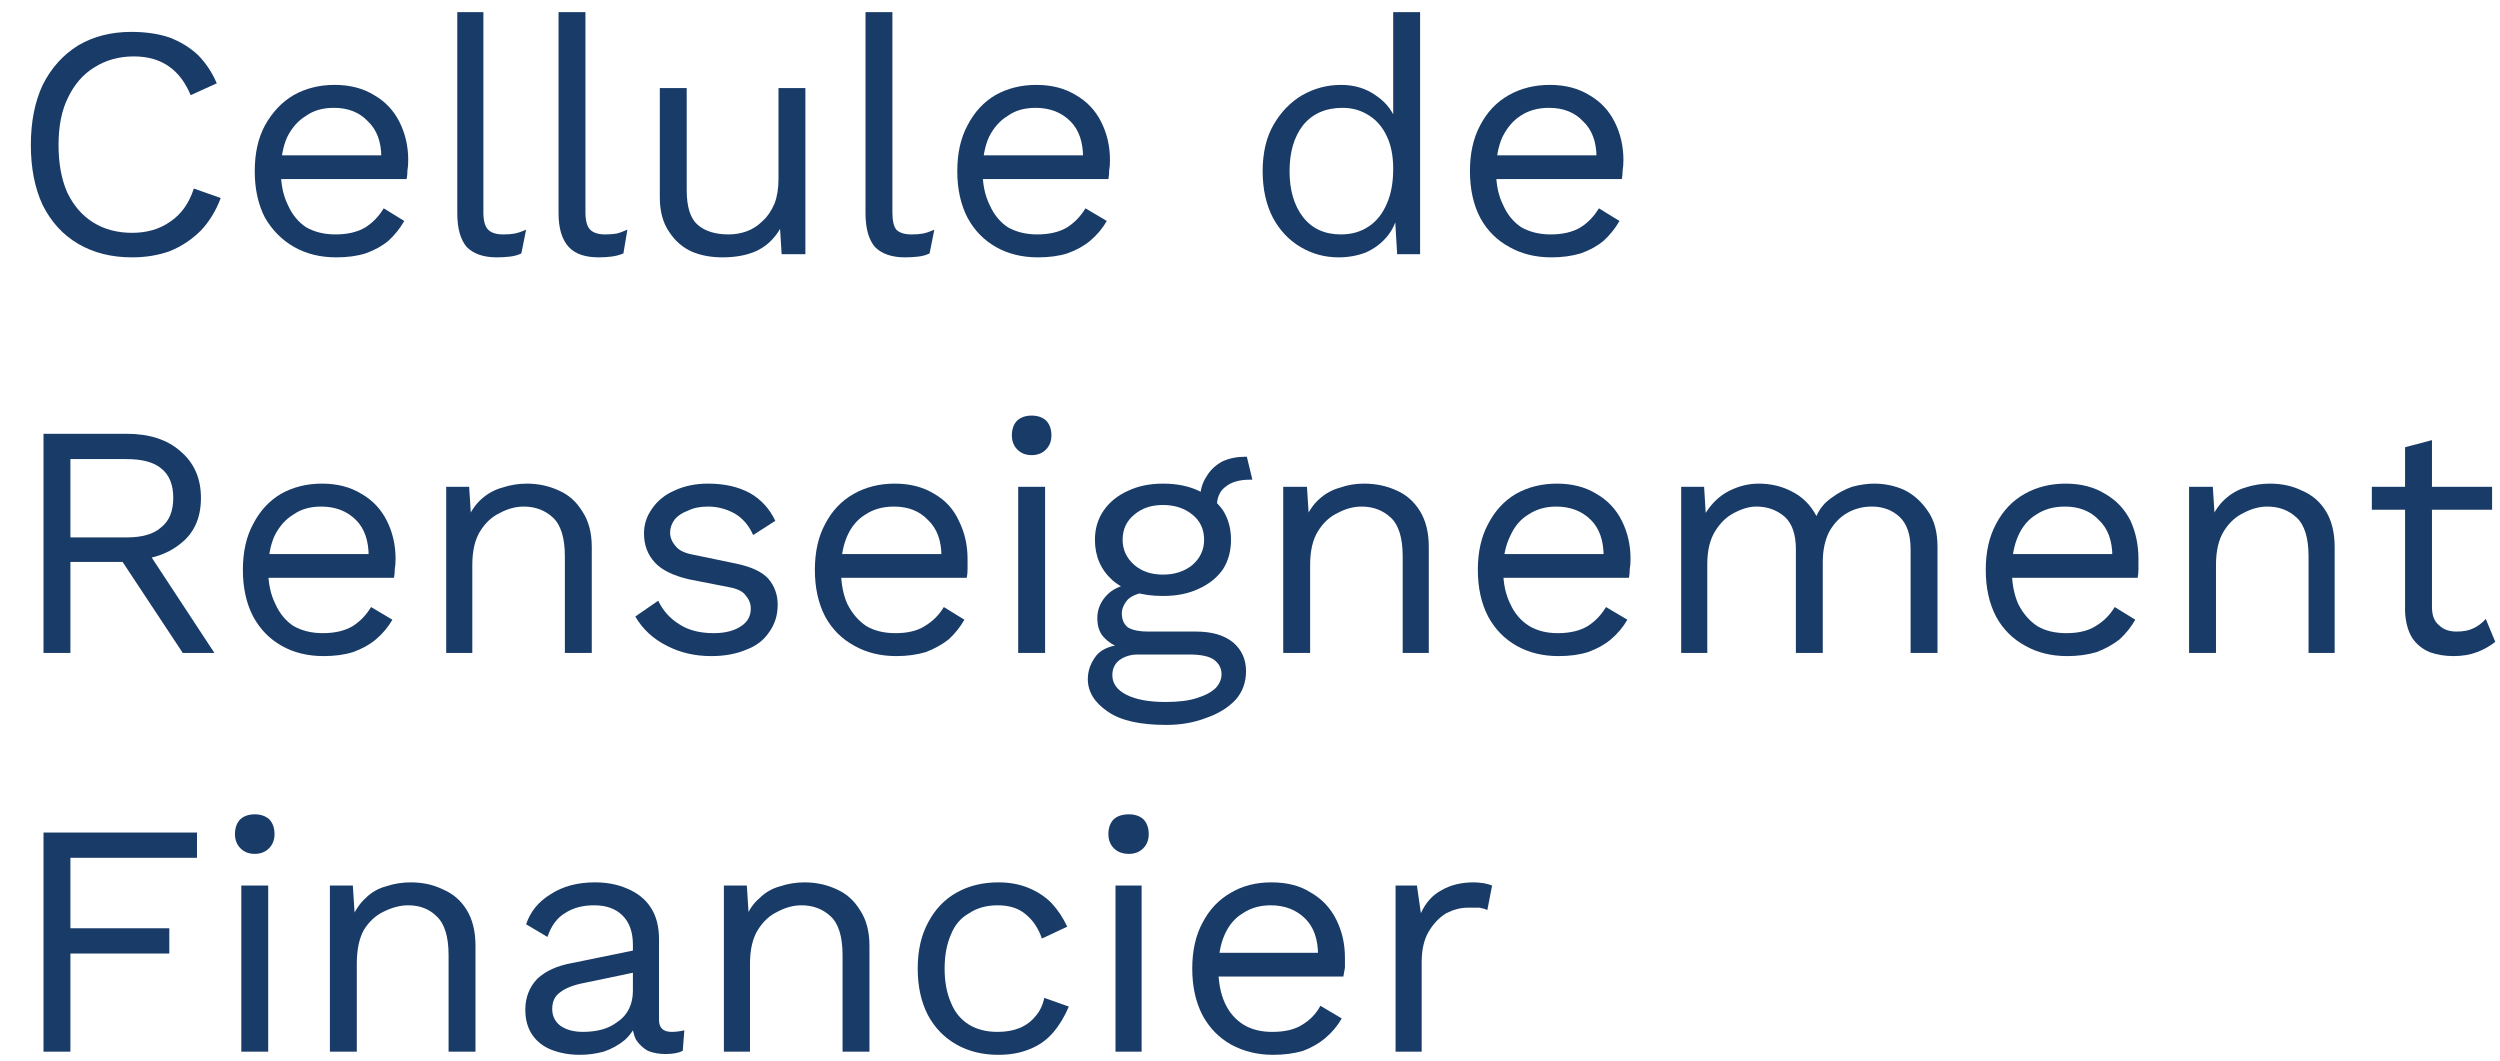
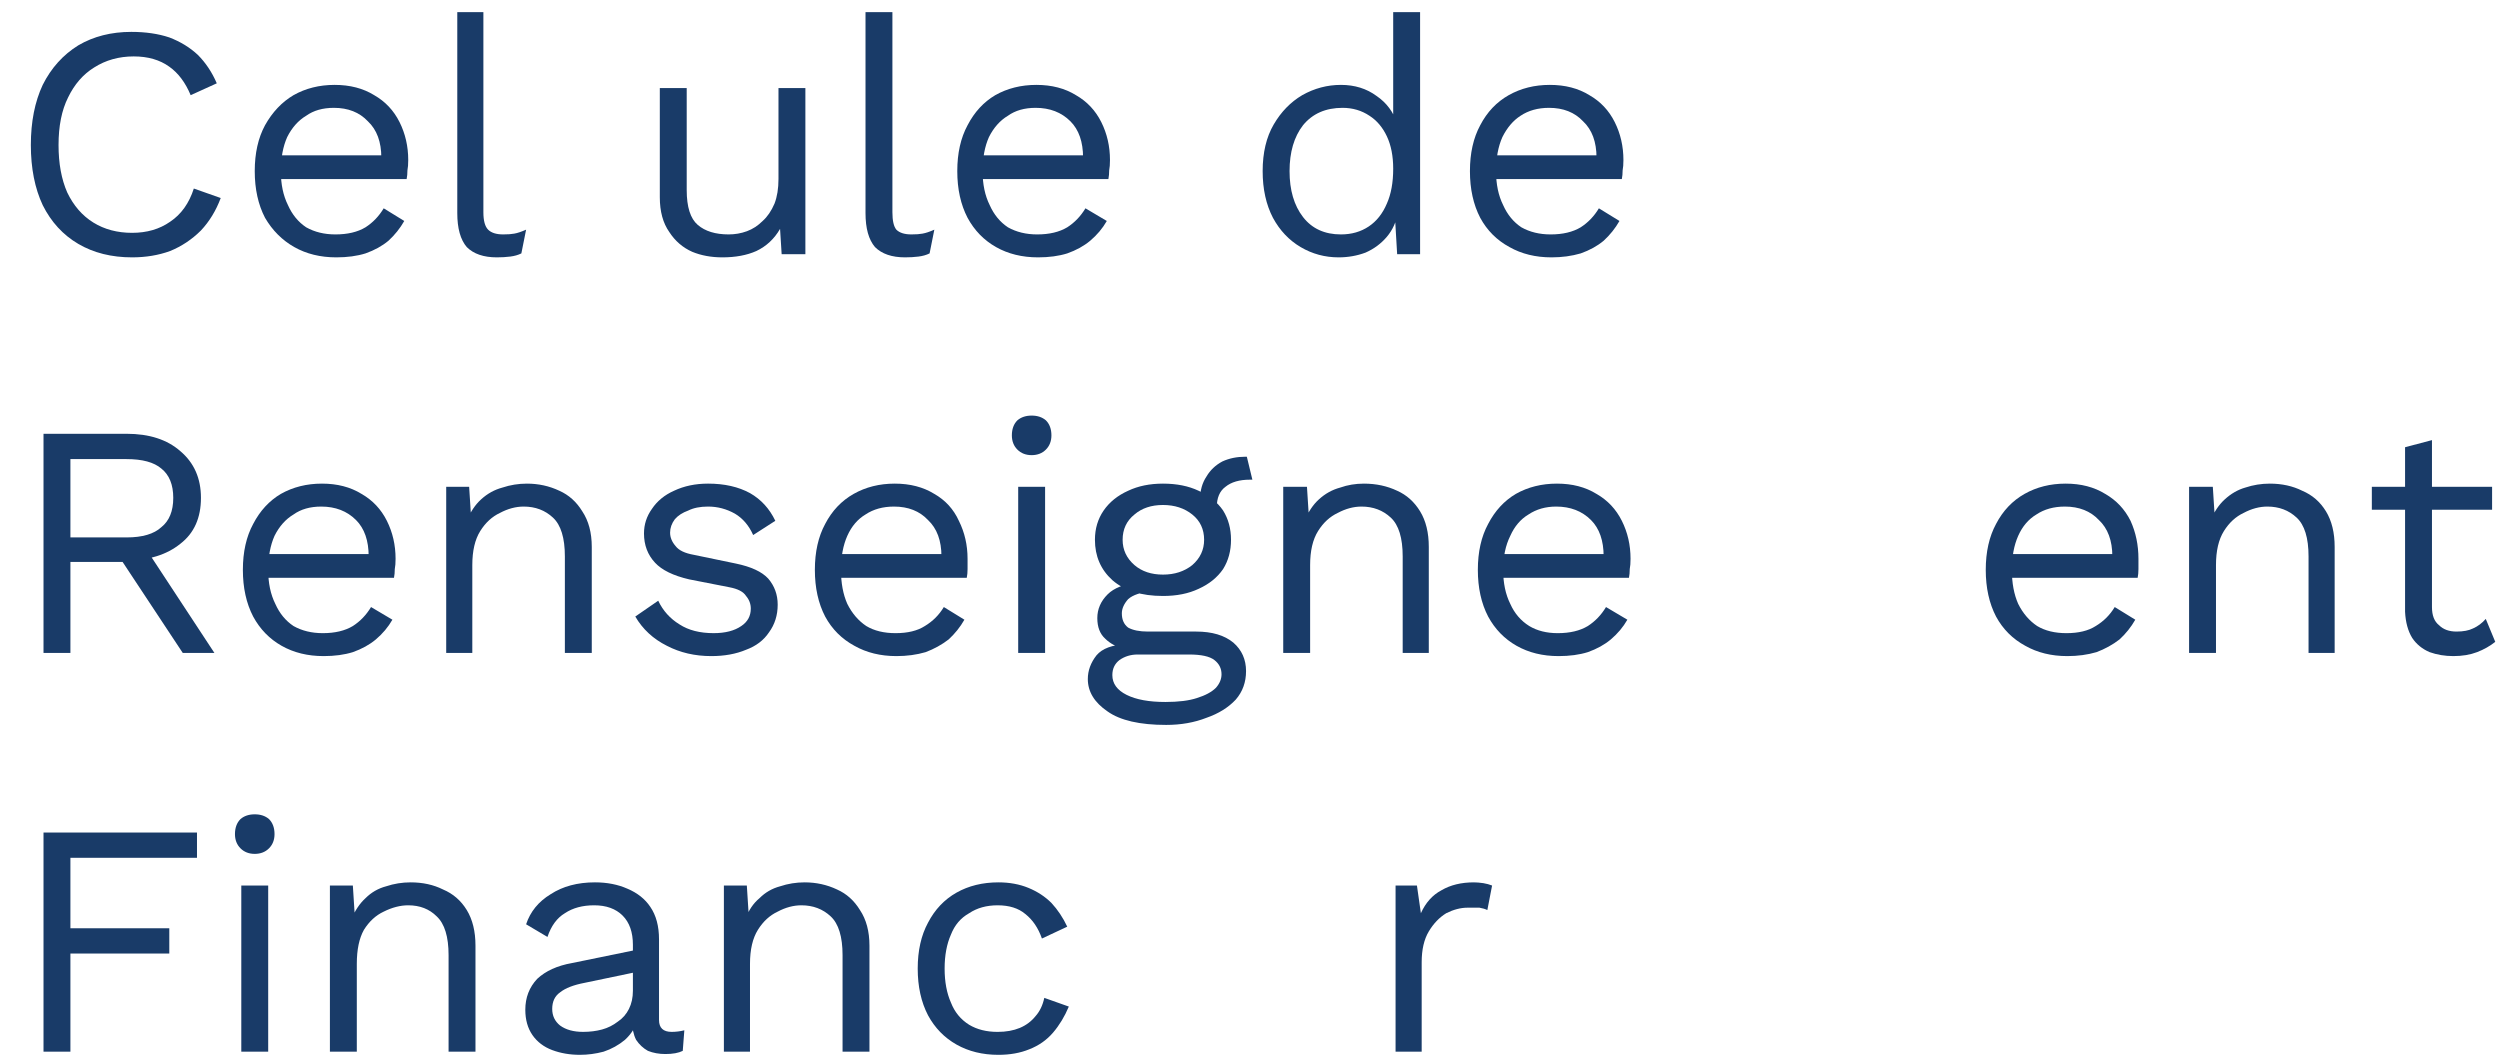
<svg xmlns="http://www.w3.org/2000/svg" version="1.2" viewBox="0 0 316 134" width="495" height="210">
  <title>Crf_Logo_Bleu_FR</title>
  <style>
		.s0 { fill: #193b68 } 
	</style>
  <g>
    <path class="s0" d="m27.9 25q-0.9 2.4-2.5 4.1-1.7 1.7-3.9 2.6-2.2 0.8-4.8 0.8-3.9 0-6.8-1.7-2.9-1.7-4.5-4.9-1.5-3.2-1.5-7.6 0-4.4 1.5-7.6 1.6-3.2 4.5-5 2.9-1.7 6.7-1.7 2.7 0 4.8 0.7 2.1 0.8 3.6 2.2 1.5 1.5 2.4 3.6l-3.3 1.5q-1-2.4-2.7-3.6-1.8-1.3-4.5-1.3-2.8 0-5 1.4-2.1 1.3-3.3 3.8-1.2 2.4-1.2 6 0 3.5 1.1 6 1.2 2.5 3.3 3.8 2.1 1.3 4.9 1.3 2.8 0 4.8-1.4 2.1-1.4 3-4.2c0 0 3.4 1.2 3.4 1.2z" />
    <path class="s0" d="m42.5 32.5q-3 0-5.3-1.3-2.3-1.3-3.7-3.7-1.3-2.5-1.3-5.9 0-3.4 1.3-5.8 1.4-2.5 3.6-3.8 2.3-1.3 5.2-1.3 2.9 0 5 1.3 2.1 1.2 3.2 3.4 1.1 2.2 1.1 4.8 0 0.8-0.1 1.3 0 0.6-0.1 1.1h-17v-3h15.5l-1.7 0.3q0-3-1.7-4.6-1.6-1.7-4.3-1.7-2.1 0-3.5 1-1.5 0.9-2.4 2.7-0.8 1.8-0.8 4.3 0 2.5 0.9 4.3 0.8 1.8 2.3 2.8 1.6 0.9 3.7 0.9 2.3 0 3.8-0.9 1.4-0.9 2.3-2.4l2.6 1.6q-0.8 1.4-2 2.5-1.2 1-2.9 1.6-1.6 0.5-3.7 0.5z" />
    <path class="s0" d="m61.1 1.5v25.3q0 1.6 0.6 2.2 0.6 0.6 1.9 0.6 0.9 0 1.4-0.1 0.6-0.1 1.5-0.5l-0.6 3q-0.6 0.3-1.4 0.4-0.8 0.1-1.7 0.1-2.5 0-3.8-1.3-1.2-1.4-1.2-4.3v-25.4c0 0 3.3 0 3.3 0z" />
-     <path class="s0" d="m74 1.5v25.3q0 1.6 0.6 2.2 0.6 0.6 1.9 0.6 0.8 0 1.4-0.1 0.5-0.1 1.4-0.5l-0.5 3q-0.7 0.3-1.5 0.4-0.8 0.1-1.6 0.1-2.6 0-3.8-1.3-1.3-1.4-1.3-4.3v-25.4c0 0 3.4 0 3.4 0z" />
    <path class="s0" d="m91.3 32.5q-2.1 0-3.8-0.7-1.8-0.8-2.9-2.5-1.2-1.7-1.2-4.4v-13.8h3.4v12.9q0 3.2 1.4 4.4 1.4 1.2 3.9 1.2 1.2 0 2.3-0.4 1.1-0.4 2-1.3 0.9-0.8 1.5-2.2 0.5-1.3 0.5-3.1v-11.5h3.4v21h-3l-0.2-3.2q-1.1 1.9-3 2.8-1.8 0.8-4.3 0.8z" />
    <path class="s0" d="m112.8 1.5v25.3q0 1.6 0.5 2.2 0.6 0.6 1.9 0.6 0.9 0 1.4-0.1 0.6-0.1 1.5-0.5l-0.6 3q-0.6 0.3-1.4 0.4-0.8 0.1-1.7 0.1-2.5 0-3.8-1.3-1.2-1.4-1.2-4.3v-25.4c0 0 3.4 0 3.4 0z" />
    <path class="s0" d="m131.2 32.5q-3 0-5.3-1.3-2.3-1.3-3.6-3.7-1.3-2.5-1.3-5.9 0-3.4 1.3-5.8 1.3-2.5 3.5-3.8 2.3-1.3 5.2-1.3 2.9 0 5 1.3 2.1 1.2 3.2 3.4 1.1 2.2 1.1 4.8 0 0.8-0.1 1.3 0 0.6-0.1 1.1h-17v-3h15.5l-1.7 0.3q0-3-1.6-4.6-1.7-1.7-4.4-1.7-2.1 0-3.5 1-1.5 0.9-2.4 2.7-0.8 1.8-0.8 4.3 0 2.5 0.9 4.3 0.8 1.8 2.3 2.8 1.6 0.9 3.7 0.9 2.3 0 3.8-0.9 1.4-0.9 2.3-2.4l2.7 1.6q-0.8 1.4-2.1 2.5-1.2 1-2.9 1.6-1.6 0.5-3.7 0.5z" />
    <path class="s0" d="m169.2 32.5q-2.6 0-4.8-1.3-2.2-1.3-3.5-3.7-1.3-2.5-1.3-5.9 0-3.5 1.4-5.9 1.4-2.4 3.6-3.7 2.3-1.3 4.9-1.3 2.6 0 4.5 1.4 1.9 1.3 2.6 3.5l-0.5 0.3v-14.4h3.4v30.6h-2.9l-0.3-5.1 0.4-0.2q-0.3 1.8-1.4 3.1-1.1 1.3-2.7 2-1.6 0.6-3.4 0.6zm0.3-2.9q2 0 3.5-1 1.5-1 2.3-2.9 0.8-1.8 0.8-4.4 0-2.4-0.8-4.1-0.8-1.7-2.2-2.6-1.5-1-3.4-1-3.2 0-5 2.2-1.7 2.2-1.7 5.8 0 3.6 1.7 5.8 1.7 2.2 4.8 2.2z" />
    <path class="s0" d="m196.1 32.5q-3 0-5.3-1.3-2.4-1.3-3.7-3.7-1.3-2.5-1.3-5.9 0-3.4 1.3-5.8 1.3-2.5 3.6-3.8 2.3-1.3 5.2-1.3 2.9 0 5 1.3 2.1 1.2 3.2 3.4 1.1 2.2 1.1 4.8 0 0.8-0.1 1.3 0 0.6-0.1 1.1h-17v-3h15.5l-1.7 0.3q0-3-1.7-4.6-1.6-1.7-4.3-1.7-2.1 0-3.6 1-1.4 0.9-2.3 2.7-0.8 1.8-0.8 4.3 0 2.5 0.9 4.3 0.8 1.8 2.3 2.8 1.6 0.9 3.7 0.9 2.3 0 3.8-0.9 1.4-0.9 2.3-2.4l2.6 1.6q-0.8 1.4-2 2.5-1.2 1-2.9 1.6-1.7 0.5-3.7 0.5z" />
    <path class="s0" d="m16 54.8q4.3 0 6.8 2.2 2.6 2.2 2.6 5.9 0 3.8-2.6 5.8-2.6 2.1-6.8 2.1l-0.3 0.2h-6.8v11.5h-3.4v-27.7c0 0 10.5 0 10.5 0zm0 13.1q3 0 4.4-1.3 1.5-1.2 1.5-3.7 0-2.5-1.5-3.7-1.4-1.2-4.4-1.2h-7.1v9.9c0 0 7.1 0 7.1 0zm1.9 0.6l9.2 14h-4l-8-12.1z" />
    <path class="s0" d="m40.9 82.9q-3 0-5.3-1.3-2.3-1.3-3.6-3.7-1.3-2.5-1.3-5.9 0-3.4 1.3-5.8 1.3-2.5 3.5-3.8 2.3-1.3 5.2-1.3 2.9 0 5 1.3 2.1 1.2 3.2 3.4 1.1 2.2 1.1 4.8 0 0.8-0.1 1.3 0 0.6-0.1 1.1h-17v-3h15.5l-1.7 0.3q0-3-1.6-4.6-1.7-1.7-4.4-1.7-2.1 0-3.5 1-1.5 0.9-2.4 2.7-0.8 1.8-0.8 4.3 0 2.5 0.9 4.3 0.8 1.8 2.3 2.8 1.6 0.9 3.7 0.9 2.3 0 3.8-0.9 1.4-0.9 2.3-2.4l2.7 1.6q-0.8 1.4-2.1 2.5-1.2 1-2.9 1.6-1.6 0.5-3.7 0.5z" />
    <path class="s0" d="m56.4 82.5v-21h2.9l0.3 4.7-0.6-0.4q0.7-1.7 1.8-2.7 1.2-1.1 2.7-1.5 1.5-0.5 3.1-0.5 2.2 0 4.1 0.9 1.8 0.8 2.9 2.6 1.2 1.8 1.2 4.5v13.4h-3.4v-12.2q0-3.5-1.5-4.9-1.5-1.4-3.7-1.4-1.5 0-3 0.8-1.5 0.7-2.5 2.3-1 1.6-1 4.3v11.1c0 0-3.3 0-3.3 0z" />
    <path class="s0" d="m89.9 82.9q-3.1 0-5.6-1.3-2.6-1.3-4-3.7l2.9-2q0.9 1.9 2.7 3 1.7 1.1 4.3 1.1 2.2 0 3.5-0.9 1.2-0.8 1.2-2.2 0-0.9-0.6-1.6-0.5-0.8-2.1-1.1l-5.1-1q-3-0.7-4.3-2.1-1.4-1.5-1.4-3.7 0-1.7 1-3.1 1-1.5 2.8-2.3 1.9-0.9 4.3-0.9 3.1 0 5.3 1.2 2.1 1.2 3.2 3.5l-2.8 1.8q-0.8-1.8-2.3-2.7-1.6-0.9-3.4-0.9-1.5 0-2.5 0.5-1.1 0.4-1.7 1.1-0.6 0.8-0.6 1.7 0 0.9 0.7 1.7 0.6 0.8 2.3 1.1l5.3 1.1q2.9 0.6 4.1 1.9 1.2 1.4 1.2 3.3 0 2-1.1 3.5-1 1.5-2.9 2.2-1.9 0.8-4.4 0.8z" />
    <path class="s0" d="m113.3 82.9q-3 0-5.3-1.3-2.4-1.3-3.7-3.7-1.3-2.5-1.3-5.9 0-3.4 1.3-5.8 1.3-2.5 3.6-3.8 2.3-1.3 5.2-1.3 2.9 0 5 1.3 2.1 1.2 3.1 3.4 1.1 2.2 1.1 4.8 0 0.8 0 1.3 0 0.6-0.1 1.1h-17v-3h15.5l-1.7 0.3q0-3-1.7-4.6-1.6-1.7-4.3-1.7-2.1 0-3.6 1-1.5 0.9-2.3 2.7-0.8 1.8-0.8 4.3 0 2.5 0.8 4.3 0.9 1.8 2.4 2.8 1.5 0.9 3.7 0.9 2.3 0 3.7-0.9 1.5-0.9 2.4-2.4l2.6 1.6q-0.8 1.4-2 2.5-1.3 1-2.9 1.6-1.7 0.5-3.7 0.5z" />
    <path class="s0" d="m130.4 57.5q-1.1 0-1.8-0.7-0.7-0.7-0.7-1.8 0-1.2 0.7-1.9 0.7-0.6 1.8-0.6 1.1 0 1.8 0.6 0.7 0.7 0.7 1.9 0 1.1-0.7 1.8-0.7 0.7-1.8 0.7zm1.7 4v21h-3.4v-21z" />
    <path class="s0" d="m151.2 79.8q3 0 4.7 1.4 1.6 1.4 1.6 3.6 0 2.1-1.3 3.6-1.4 1.5-3.7 2.3-2.3 0.9-5.1 0.9-5 0-7.4-1.7-2.5-1.7-2.5-4.1 0-1.6 1.1-3 1.1-1.3 3.8-1.4l-0.3 0.6q-1.5-0.4-2.4-1.3-1-0.9-1-2.6 0-1.7 1.3-3 1.2-1.2 3.8-1.5l2.2 1.1h-0.4q-2.1 0.2-3 1-0.8 0.9-0.8 1.8 0 1.2 0.8 1.8 0.9 0.5 2.5 0.5c0 0 6.1 0 6.1 0zm-4.2-18.7q2.6 0 4.5 0.9 2 0.9 3.1 2.5 1 1.6 1 3.7 0 2.1-1 3.7-1.1 1.6-3.1 2.5-1.9 0.9-4.5 0.9-4.1 0-6.4-2-2.2-2-2.2-5.1 0-2.1 1.1-3.7 1.1-1.6 3.1-2.5 1.9-0.9 4.4-0.9zm0.3 27.6q2.5 0 4-0.5 1.6-0.5 2.4-1.3 0.7-0.8 0.7-1.7 0-1.1-0.9-1.8-0.9-0.7-3.2-0.7h-6.5q-1.3 0-2.3 0.7-0.9 0.7-0.9 1.9 0 1.6 1.8 2.5 1.8 0.9 4.9 0.9zm-0.3-24.9q-2.2 0-3.6 1.2-1.5 1.2-1.5 3.2 0 1.9 1.5 3.2 1.4 1.2 3.6 1.2 2.2 0 3.7-1.2 1.5-1.3 1.5-3.2 0-2-1.5-3.2-1.5-1.2-3.7-1.2zm10.6-6.1l0.7 2.9h-0.3q-2 0-3.1 0.9-1.1 0.8-1.1 2.6l-2.1-1.1q0-1.6 0.8-2.8 0.7-1.2 2-1.9 1.3-0.6 2.9-0.6z" />
    <path class="s0" d="m162.2 82.5v-21h3l0.3 4.7-0.6-0.4q0.7-1.7 1.8-2.7 1.2-1.1 2.7-1.5 1.4-0.5 3-0.5 2.3 0 4.2 0.9 1.8 0.8 2.9 2.6 1.1 1.8 1.1 4.5v13.4h-3.3v-12.2q0-3.5-1.5-4.9-1.5-1.4-3.7-1.4-1.5 0-3 0.8-1.5 0.7-2.5 2.3-1 1.6-1 4.3v11.1c0 0-3.4 0-3.4 0z" />
    <path class="s0" d="m197 82.9q-3 0-5.3-1.3-2.3-1.3-3.6-3.7-1.3-2.5-1.3-5.9 0-3.4 1.3-5.8 1.3-2.5 3.5-3.8 2.3-1.3 5.2-1.3 2.9 0 5 1.3 2.1 1.2 3.2 3.4 1.1 2.2 1.1 4.8 0 0.8-0.1 1.3 0 0.6-0.1 1.1h-17v-3h15.5l-1.7 0.3q0-3-1.6-4.6-1.7-1.7-4.4-1.7-2 0-3.5 1-1.5 0.9-2.3 2.7-0.9 1.8-0.9 4.3 0 2.5 0.9 4.3 0.8 1.8 2.4 2.8 1.5 0.9 3.6 0.9 2.3 0 3.8-0.9 1.4-0.9 2.3-2.4l2.7 1.6q-0.8 1.4-2.1 2.5-1.2 1-2.9 1.6-1.6 0.5-3.7 0.5z" />
-     <path class="s0" d="m212.5 82.5v-21h2.9l0.2 3.3q1.2-1.9 3-2.8 1.8-0.9 3.7-0.9 2.3 0 4.2 1 2 1 3.1 3.1 0.6-1.4 1.9-2.3 1.2-0.9 2.6-1.4 1.5-0.4 2.8-0.4 2 0 3.8 0.8 1.8 0.9 3 2.7 1.2 1.7 1.2 4.5v13.4h-3.4v-13.1q0-2.8-1.4-4.1-1.4-1.3-3.5-1.3-1.7 0-3.1 0.8-1.4 0.8-2.3 2.4-0.8 1.6-0.8 3.8v11.5h-3.4v-13.1q0-2.8-1.4-4.1-1.5-1.3-3.6-1.3-1.3 0-2.8 0.8-1.4 0.7-2.4 2.3-1 1.6-1 4.2v11.2c0 0-3.3 0-3.3 0z" />
    <path class="s0" d="m261.3 82.9q-3 0-5.3-1.3-2.4-1.3-3.7-3.7-1.3-2.5-1.3-5.9 0-3.4 1.3-5.8 1.3-2.5 3.6-3.8 2.3-1.3 5.2-1.3 2.9 0 5 1.3 2.1 1.2 3.2 3.4 1 2.2 1 4.8 0 0.8 0 1.3 0 0.6-0.1 1.1h-17v-3h15.5l-1.7 0.3q0-3-1.7-4.6-1.6-1.7-4.3-1.7-2.1 0-3.6 1-1.5 0.9-2.3 2.7-0.8 1.8-0.8 4.3 0 2.5 0.8 4.3 0.9 1.8 2.4 2.8 1.5 0.9 3.7 0.9 2.3 0 3.7-0.9 1.5-0.9 2.4-2.4l2.6 1.6q-0.8 1.4-2 2.5-1.3 1-2.9 1.6-1.7 0.5-3.7 0.5z" />
    <path class="s0" d="m276.7 82.5v-21h3l0.3 4.7-0.6-0.4q0.7-1.7 1.8-2.7 1.2-1.1 2.6-1.5 1.5-0.5 3.1-0.5 2.3 0 4.1 0.9 1.9 0.8 3 2.6 1.1 1.8 1.1 4.5v13.4h-3.3v-12.2q0-3.5-1.5-4.9-1.5-1.4-3.7-1.4-1.5 0-3 0.8-1.5 0.7-2.5 2.3-1 1.6-1 4.3v11.1c0 0-3.4 0-3.4 0z" />
    <path class="s0" d="m315 61.5v2.9h-15.2v-2.9zm-7.6-5.9v21.1q0 1.6 0.9 2.3 0.8 0.8 2.2 0.8 1.3 0 2.1-0.4 0.9-0.4 1.6-1.2l1.2 2.9q-1 0.8-2.3 1.3-1.3 0.5-3 0.5-1.6 0-3-0.5-1.4-0.6-2.2-1.8-0.8-1.3-0.9-3.3v-20.8z" />
    <path class="s0" d="m24.9 108.4h-16v8.9h12.5v3.2h-12.5v12.4h-3.4v-27.7h19.4c0 0 0 3.2 0 3.2z" />
    <path class="s0" d="m32.2 107.9q-1.1 0-1.8-0.7-0.7-0.7-0.7-1.8 0-1.2 0.7-1.9 0.7-0.6 1.8-0.6 1.1 0 1.8 0.6 0.7 0.7 0.7 1.9 0 1.1-0.7 1.8-0.7 0.7-1.8 0.7zm1.7 4v21h-3.4v-21z" />
    <path class="s0" d="m41.7 132.9v-21h2.9l0.3 4.7-0.5-0.4q0.7-1.7 1.8-2.7 1.1-1.1 2.6-1.5 1.5-0.5 3.1-0.5 2.3 0 4.1 0.9 1.9 0.8 3 2.6 1.1 1.8 1.1 4.5v13.4h-3.4v-12.2q0-3.5-1.5-4.9-1.4-1.4-3.6-1.4-1.5 0-3.1 0.8-1.5 0.7-2.5 2.3-0.9 1.6-0.9 4.3v11.1c0 0-3.4 0-3.4 0z" />
    <path class="s0" d="m80 119.4q0-2.4-1.3-3.7-1.3-1.3-3.6-1.3-2.2 0-3.7 1-1.5 0.9-2.2 3l-2.7-1.6q0.8-2.4 3.1-3.8 2.3-1.5 5.6-1.5 2.3 0 4.1 0.8 1.9 0.8 2.9 2.3 1.1 1.6 1.1 4.1v10.2q0 1.5 1.6 1.5 0.8 0 1.6-0.2l-0.2 2.6q-0.8 0.4-2.2 0.4-1.2 0-2.2-0.4-0.9-0.5-1.5-1.4-0.5-1-0.5-2.4v-0.4l0.8 0.1q-0.5 1.6-1.7 2.7-1.2 1-2.7 1.5-1.5 0.4-3 0.4-1.9 0-3.5-0.6-1.6-0.6-2.5-1.9-0.9-1.3-0.9-3.2 0-2.3 1.5-3.9 1.6-1.5 4.4-2l8.3-1.7v2.8l-6.7 1.4q-2.1 0.4-3.1 1.2-1 0.7-1 2.1 0 1.3 1 2.1 1.1 0.8 2.9 0.8 1.3 0 2.4-0.3 1.1-0.3 2-1 0.9-0.6 1.4-1.6 0.5-1 0.5-2.3c0 0 0-5.8 0-5.8z" />
    <path class="s0" d="m91.5 132.9v-21h2.9l0.3 4.7-0.5-0.4q0.6-1.7 1.8-2.7 1.1-1.1 2.6-1.5 1.5-0.5 3.1-0.5 2.2 0 4.1 0.9 1.8 0.8 2.9 2.6 1.2 1.8 1.2 4.5v13.4h-3.4v-12.2q0-3.5-1.5-4.9-1.5-1.4-3.7-1.4-1.5 0-3 0.8-1.5 0.7-2.5 2.3-1 1.6-1 4.3v11.1c0 0-3.3 0-3.3 0z" />
    <path class="s0" d="m126.2 111.5q2.1 0 3.8 0.7 1.7 0.7 2.9 1.9 1.2 1.3 2 3l-3.2 1.5q-0.7-2-2.1-3.1-1.3-1.1-3.5-1.1-2.1 0-3.6 1-1.6 0.9-2.3 2.7-0.8 1.8-0.8 4.3 0 2.5 0.8 4.3 0.7 1.8 2.3 2.8 1.5 0.9 3.6 0.9 1.6 0 2.8-0.5 1.2-0.5 2-1.5 0.8-0.9 1.1-2.3l3.1 1.1q-0.8 1.9-2 3.3-1.2 1.4-3 2.1-1.7 0.7-3.9 0.7-3 0-5.3-1.3-2.3-1.3-3.6-3.7-1.3-2.5-1.3-5.9 0-3.4 1.3-5.8 1.3-2.5 3.6-3.8 2.3-1.3 5.3-1.3z" />
-     <path class="s0" d="m142.7 107.9q-1.2 0-1.9-0.7-0.7-0.7-0.7-1.8 0-1.2 0.7-1.9 0.7-0.6 1.9-0.6 1.1 0 1.8 0.6 0.7 0.7 0.7 1.9 0 1.1-0.7 1.8-0.7 0.7-1.8 0.7zm1.6 4v21h-3.3v-21z" />
-     <path class="s0" d="m160.9 133.3q-2.9 0-5.3-1.3-2.3-1.3-3.6-3.7-1.3-2.5-1.3-5.9 0-3.4 1.3-5.8 1.3-2.5 3.6-3.8 2.2-1.3 5.1-1.3 3 0 5 1.3 2.1 1.2 3.2 3.4 1.1 2.2 1.1 4.8 0 0.8 0 1.3-0.1 0.6-0.2 1.1h-16.9v-3h15.5l-1.8 0.3q0-3-1.6-4.6-1.7-1.7-4.4-1.7-2 0-3.5 1-1.5 0.9-2.3 2.7-0.8 1.8-0.8 4.3 0 2.5 0.8 4.3 0.8 1.8 2.4 2.8 1.5 0.9 3.6 0.9 2.4 0 3.8-0.9 1.5-0.9 2.3-2.4l2.7 1.6q-0.8 1.4-2.1 2.5-1.2 1-2.8 1.6-1.7 0.5-3.8 0.5z" />
    <path class="s0" d="m176.4 132.9v-21h2.7l0.5 3.5q0.9-2 2.6-2.9 1.7-1 4.1-1 0.5 0 1.2 0.1 0.6 0.1 1.1 0.3l-0.6 3.1q-0.4-0.2-1-0.3-0.5 0-1.5 0-1.3 0-2.7 0.7-1.3 0.8-2.2 2.3-0.9 1.5-0.9 3.9v11.3c0 0-3.3 0-3.3 0z" />
  </g>
</svg>